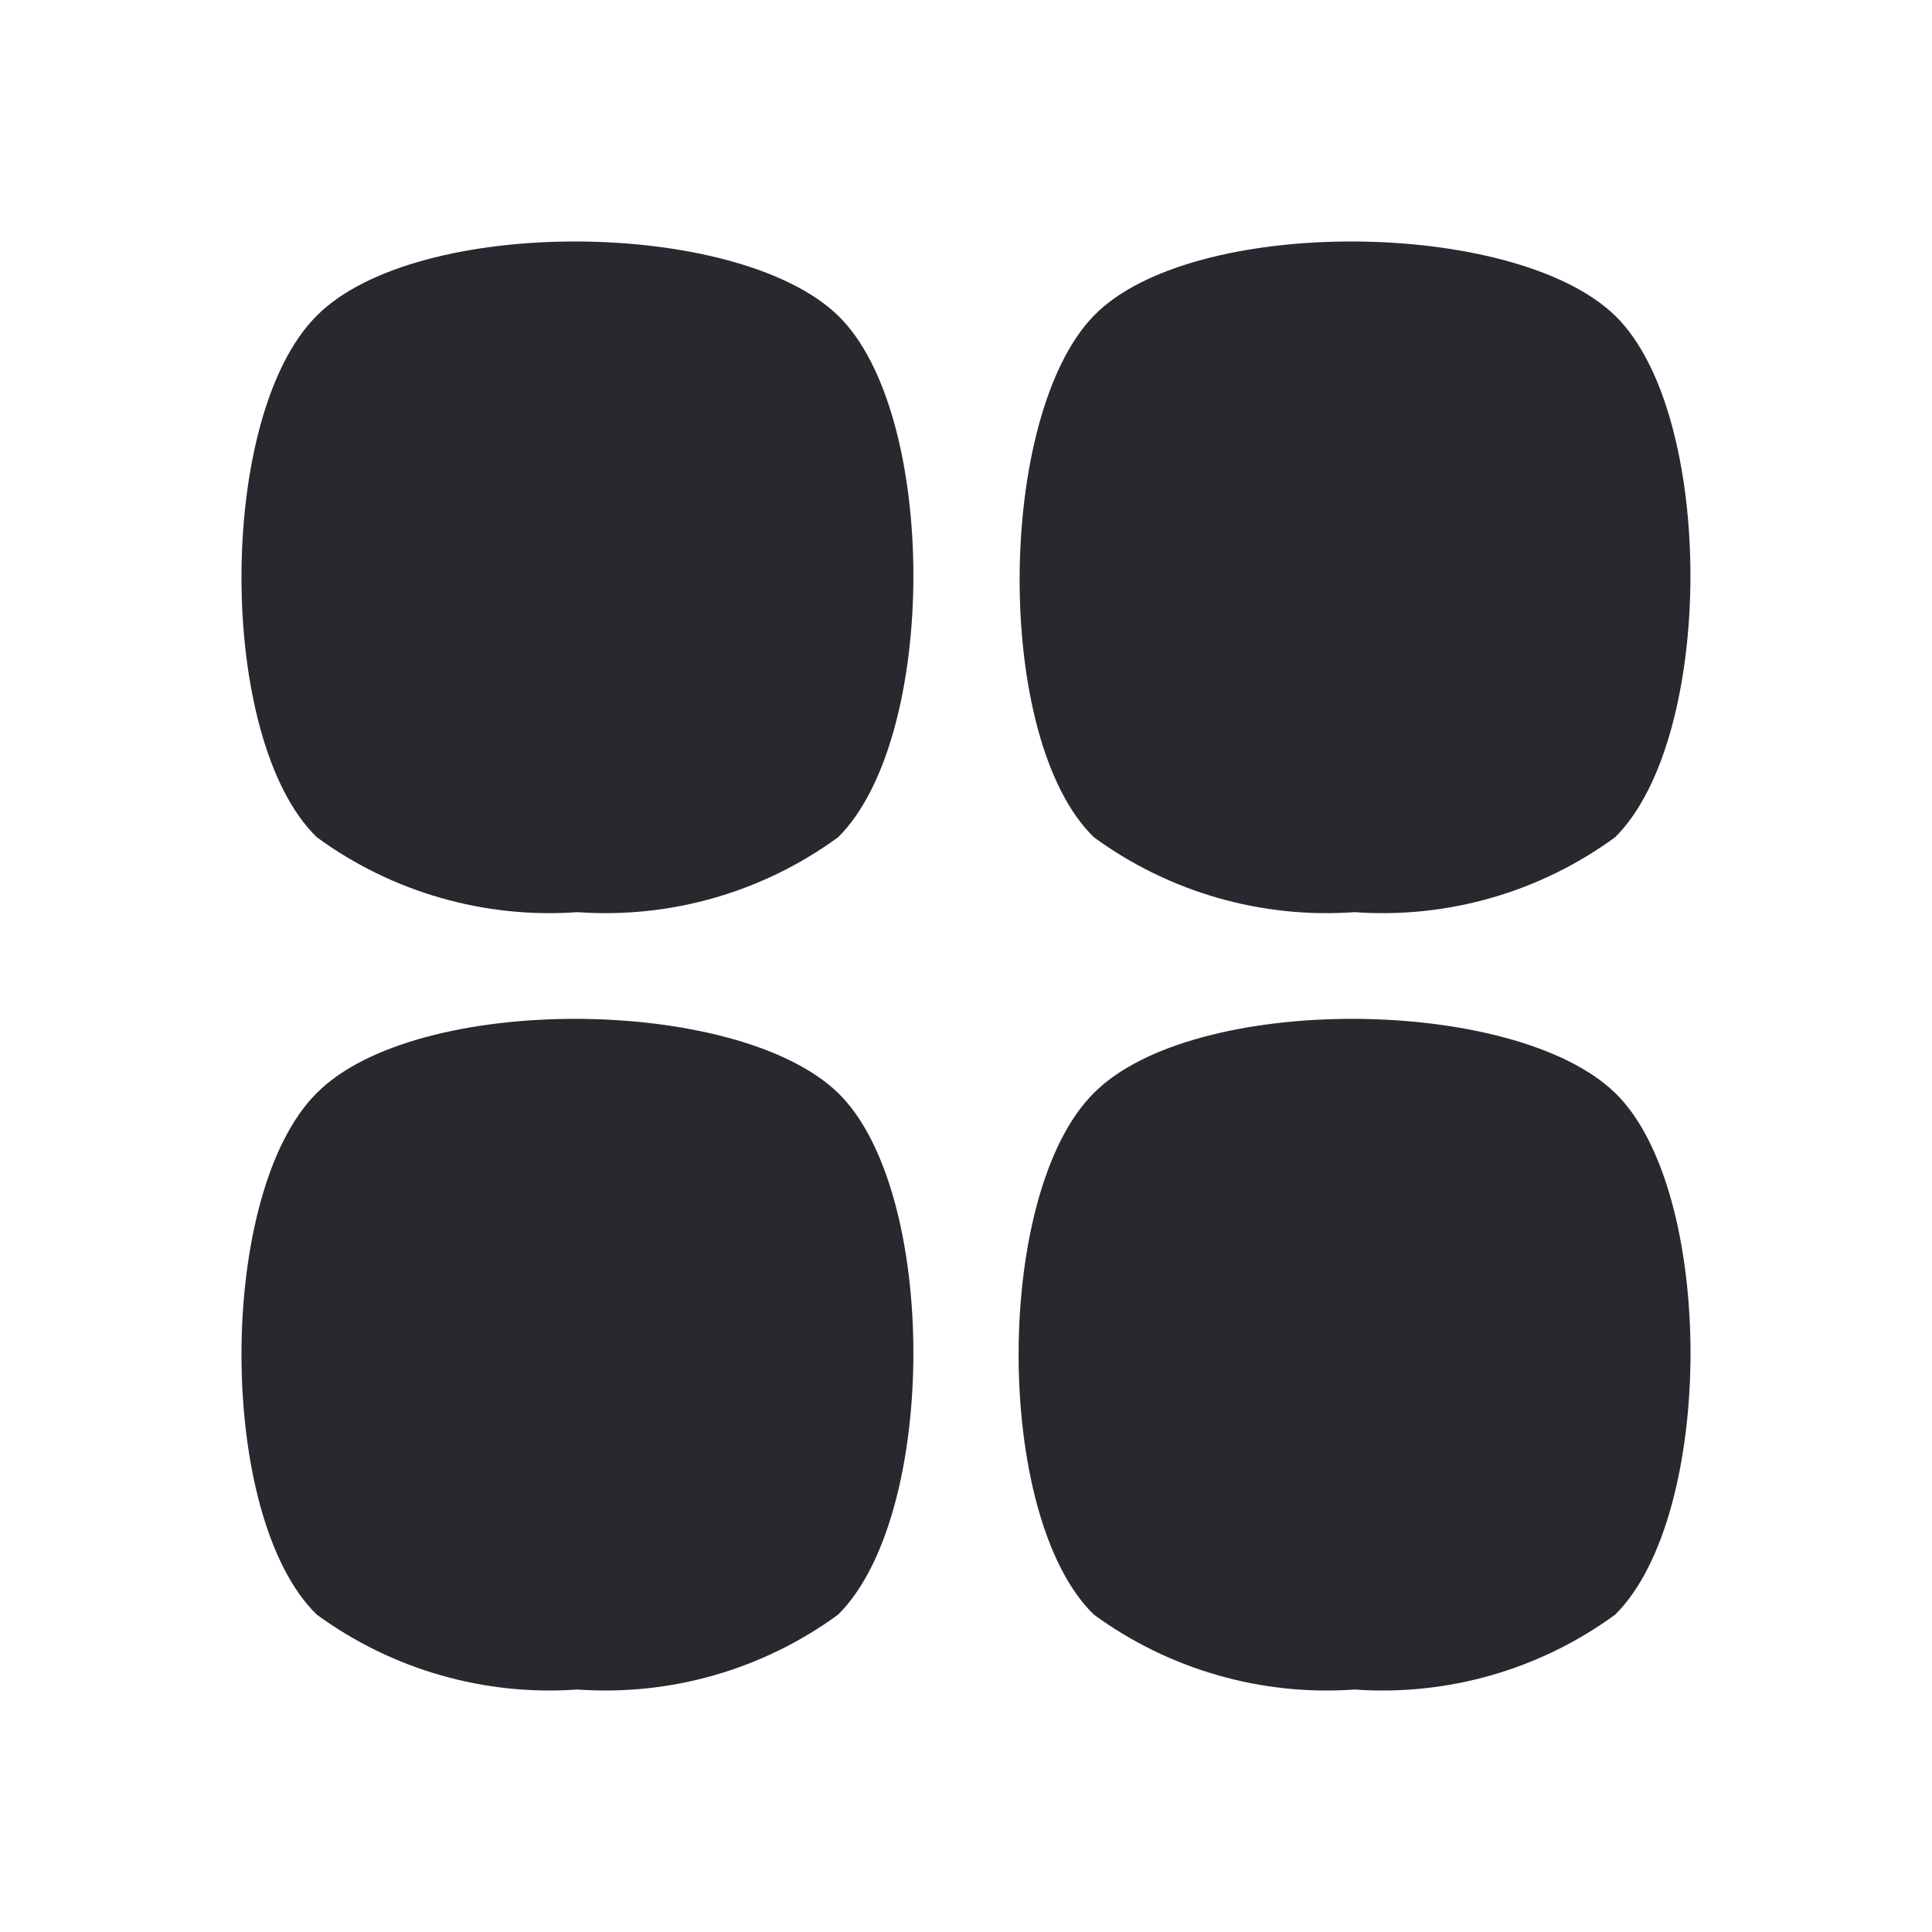
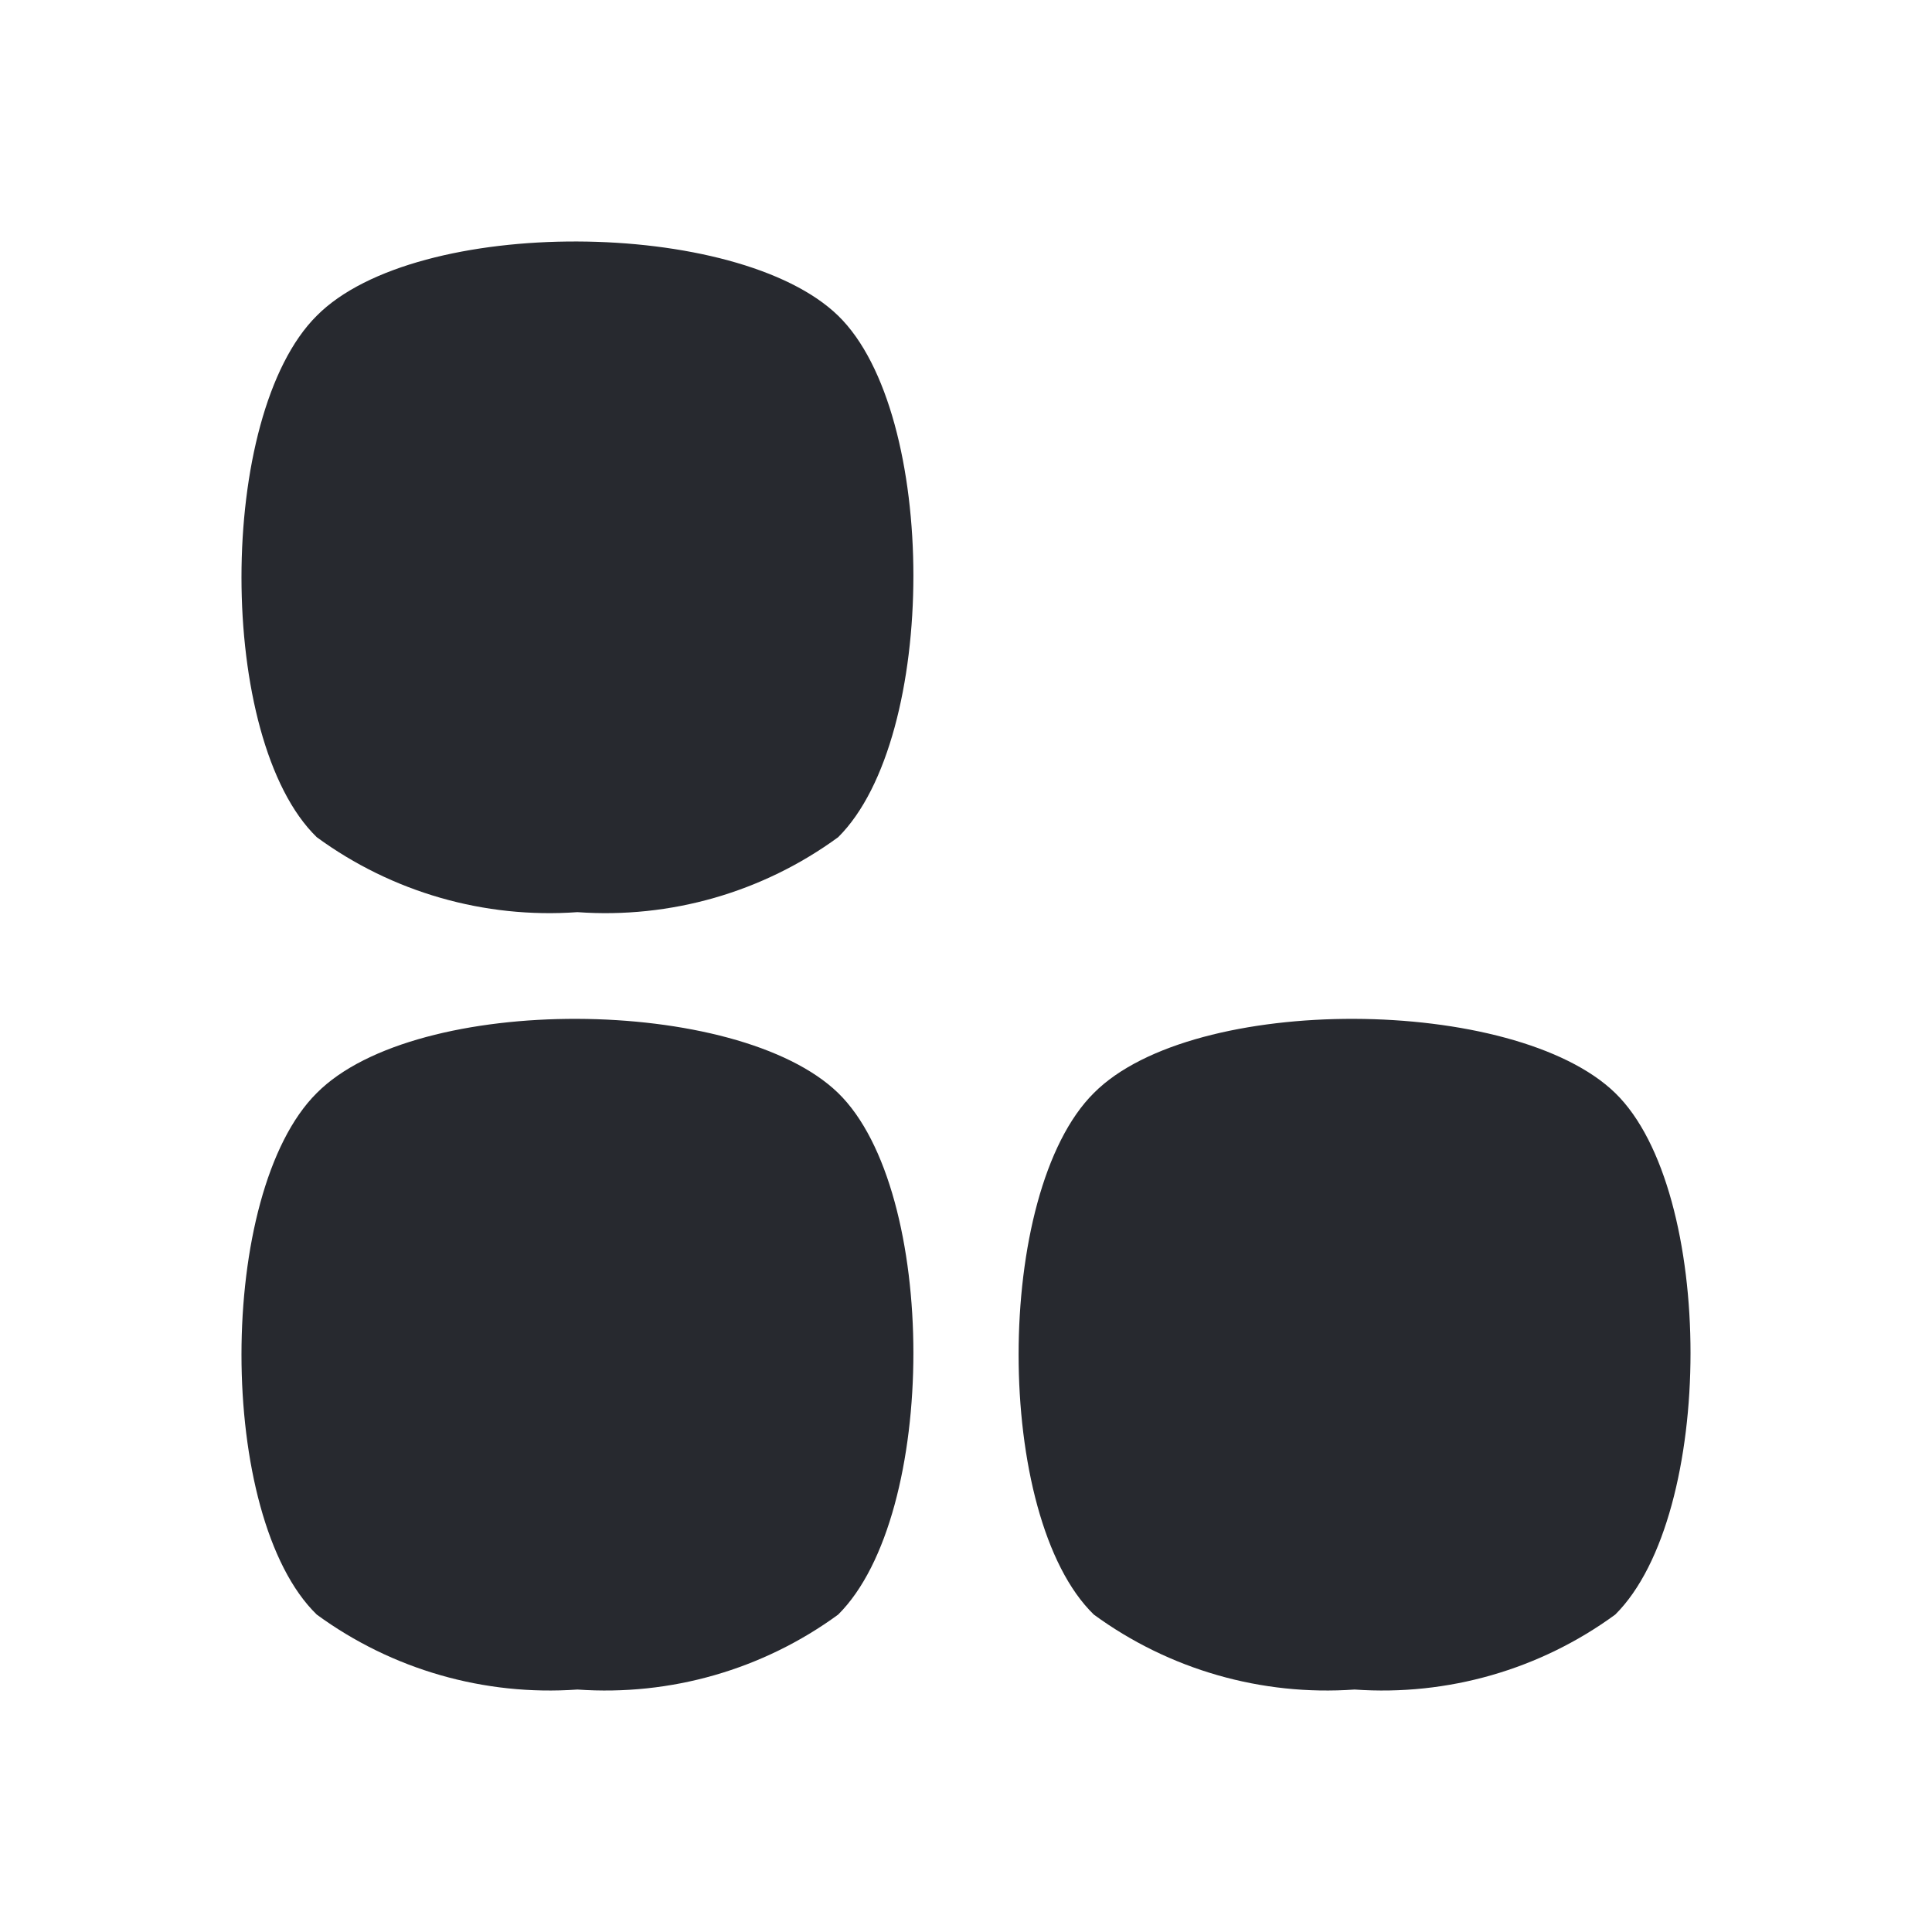
<svg xmlns="http://www.w3.org/2000/svg" width="24" height="24" viewBox="0 0 24 24" fill="none">
-   <path d="M16.826 11.331C17.982 11.414 19.129 11.084 20.064 10.4C21.311 9.163 21.311 5.133 20.064 3.922C18.818 2.71 14.799 2.675 13.588 3.922C12.377 5.168 12.341 9.189 13.588 10.4C14.523 11.084 15.671 11.414 16.826 11.331Z" fill="#27292F" />
  <path fill-rule="evenodd" clip-rule="evenodd" d="M3.935 3.922C2.688 5.16 2.688 9.189 3.935 10.4C4.87 11.084 6.018 11.414 7.173 11.331C8.329 11.414 9.476 11.084 10.412 10.4C11.658 9.163 11.658 5.133 10.412 3.922C9.165 2.71 5.172 2.675 3.935 3.922ZM3.935 13.578C2.688 14.816 2.688 18.846 3.935 20.057C4.87 20.741 6.018 21.07 7.173 20.988C8.329 21.07 9.476 20.741 10.412 20.057C11.658 18.819 11.658 14.79 10.412 13.578C9.165 12.367 5.172 12.332 3.935 13.578ZM13.588 20.057C12.342 18.846 12.342 14.816 13.588 13.578C14.826 12.332 18.819 12.367 20.065 13.578C21.312 14.79 21.312 18.819 20.065 20.057C19.13 20.741 17.982 21.07 16.827 20.988C15.671 21.07 14.524 20.741 13.588 20.057Z" fill="#27292F" />
</svg>